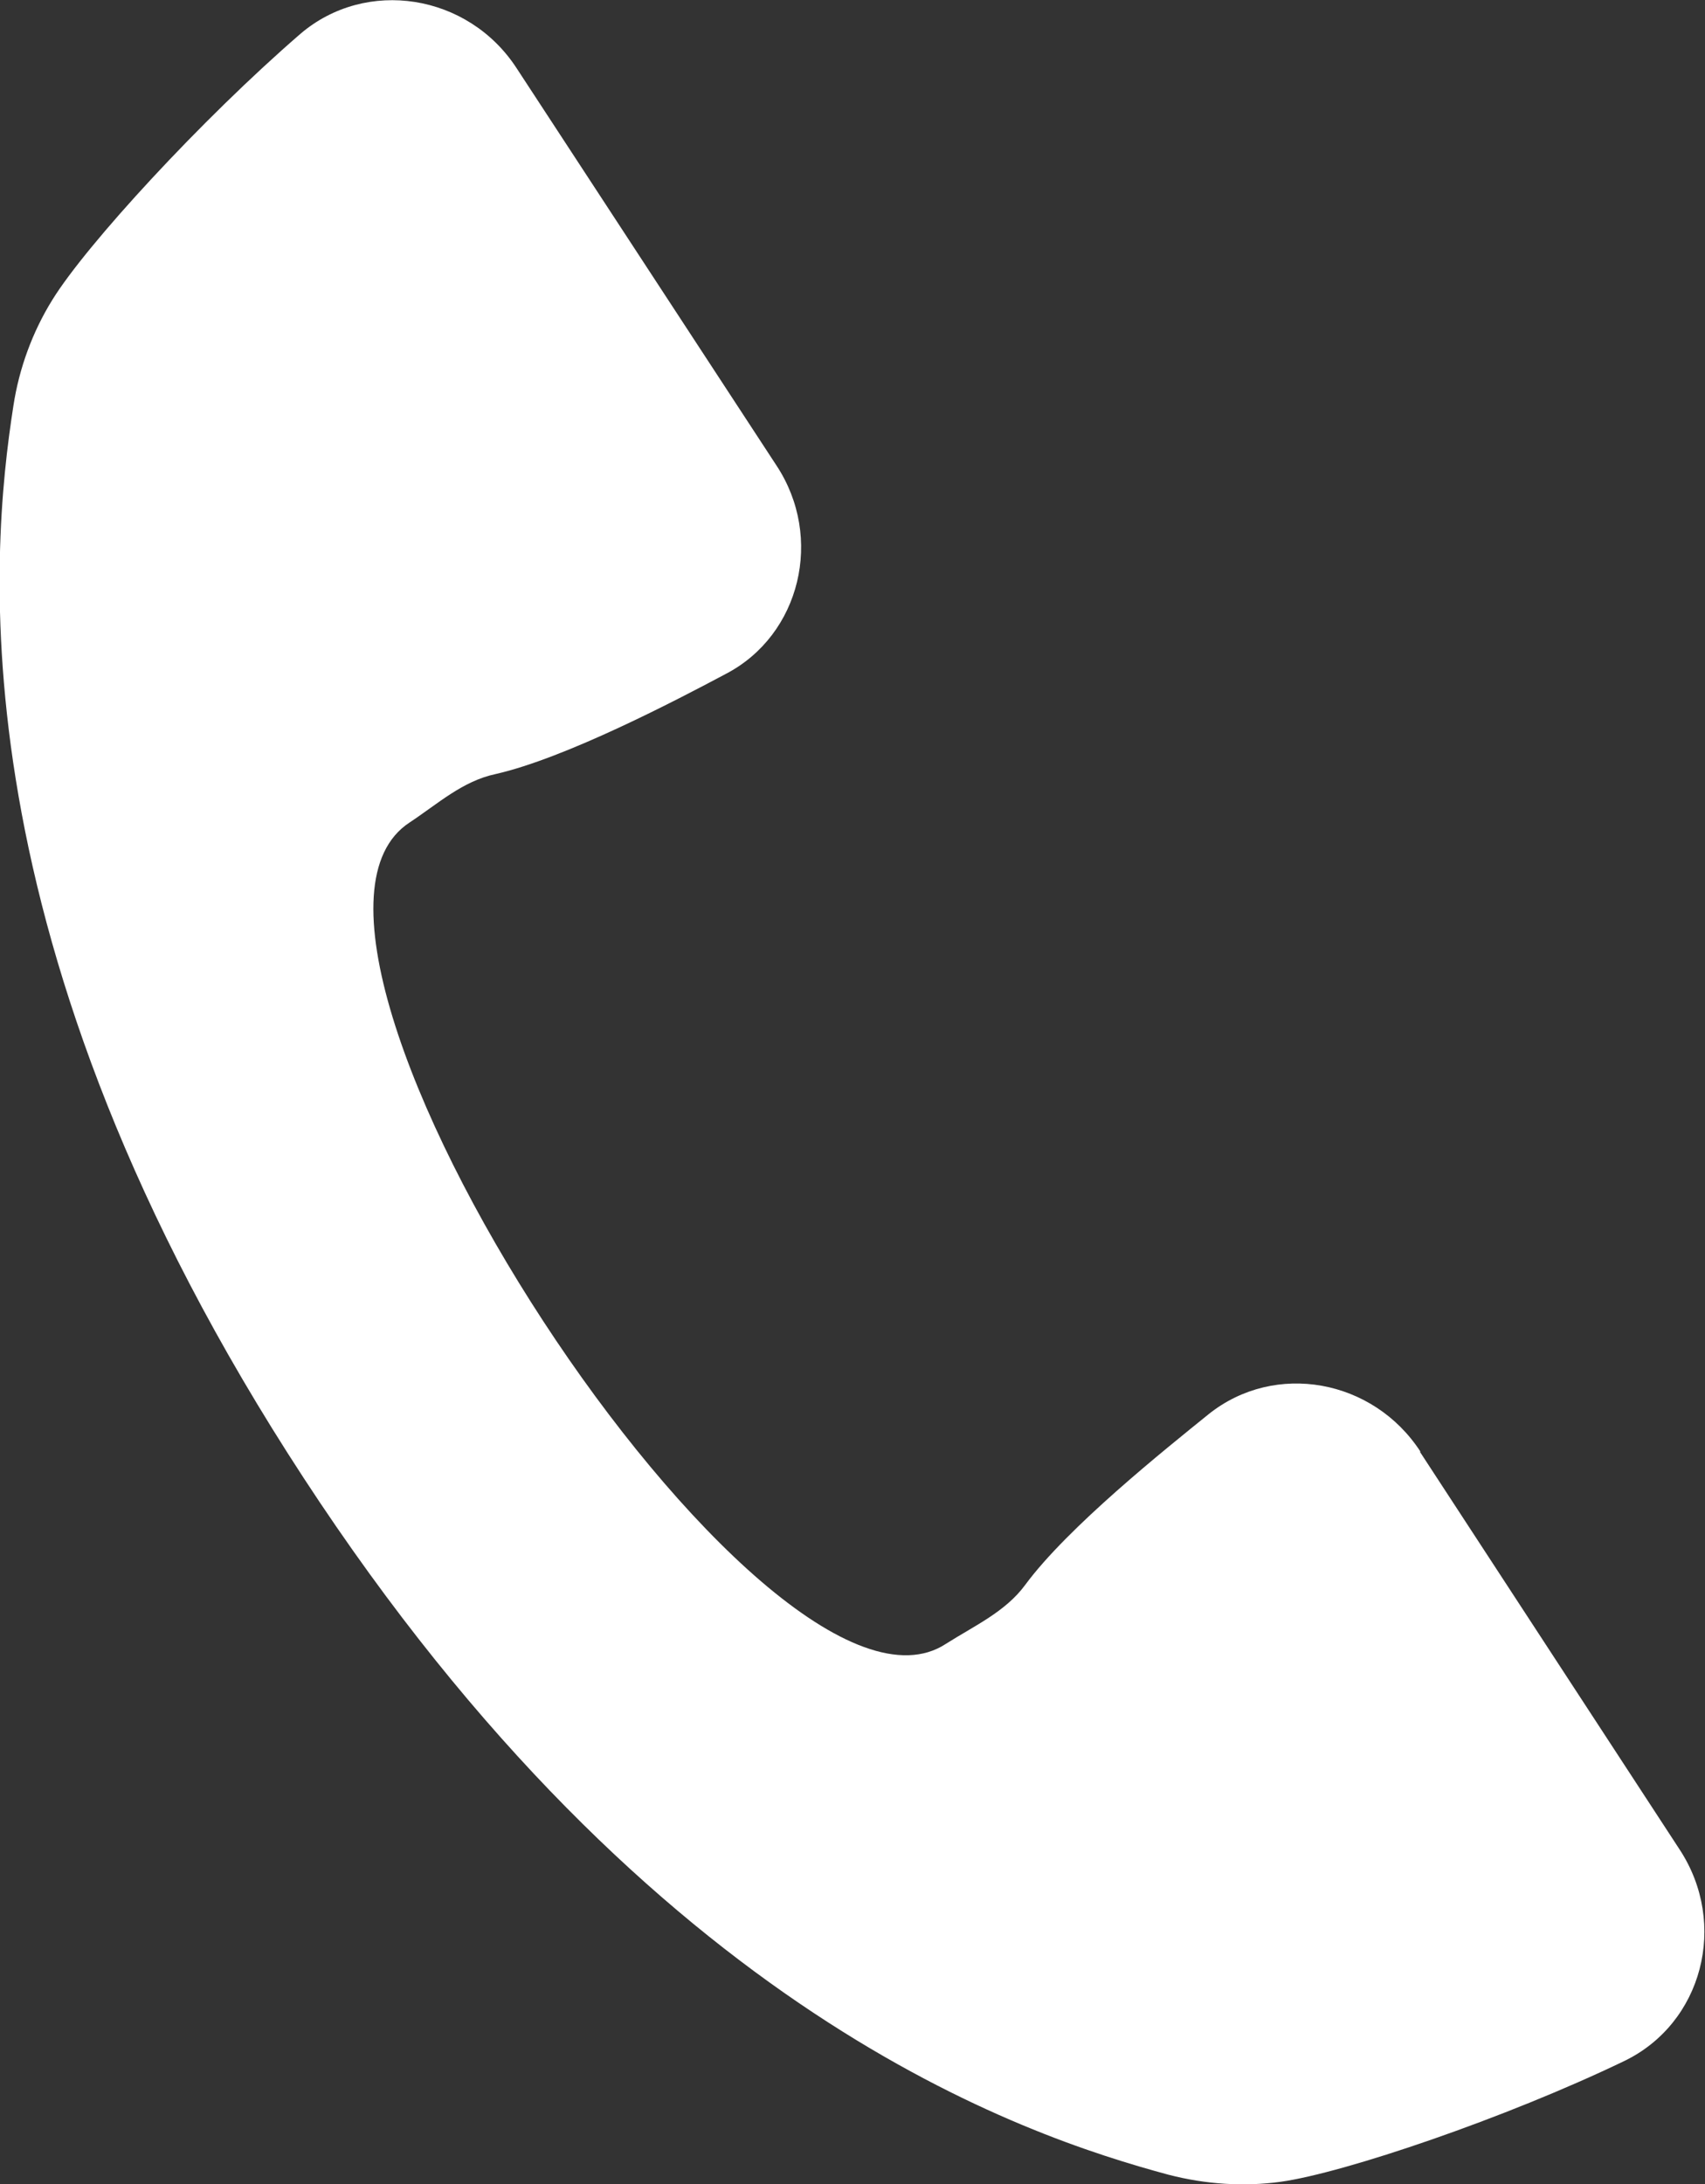
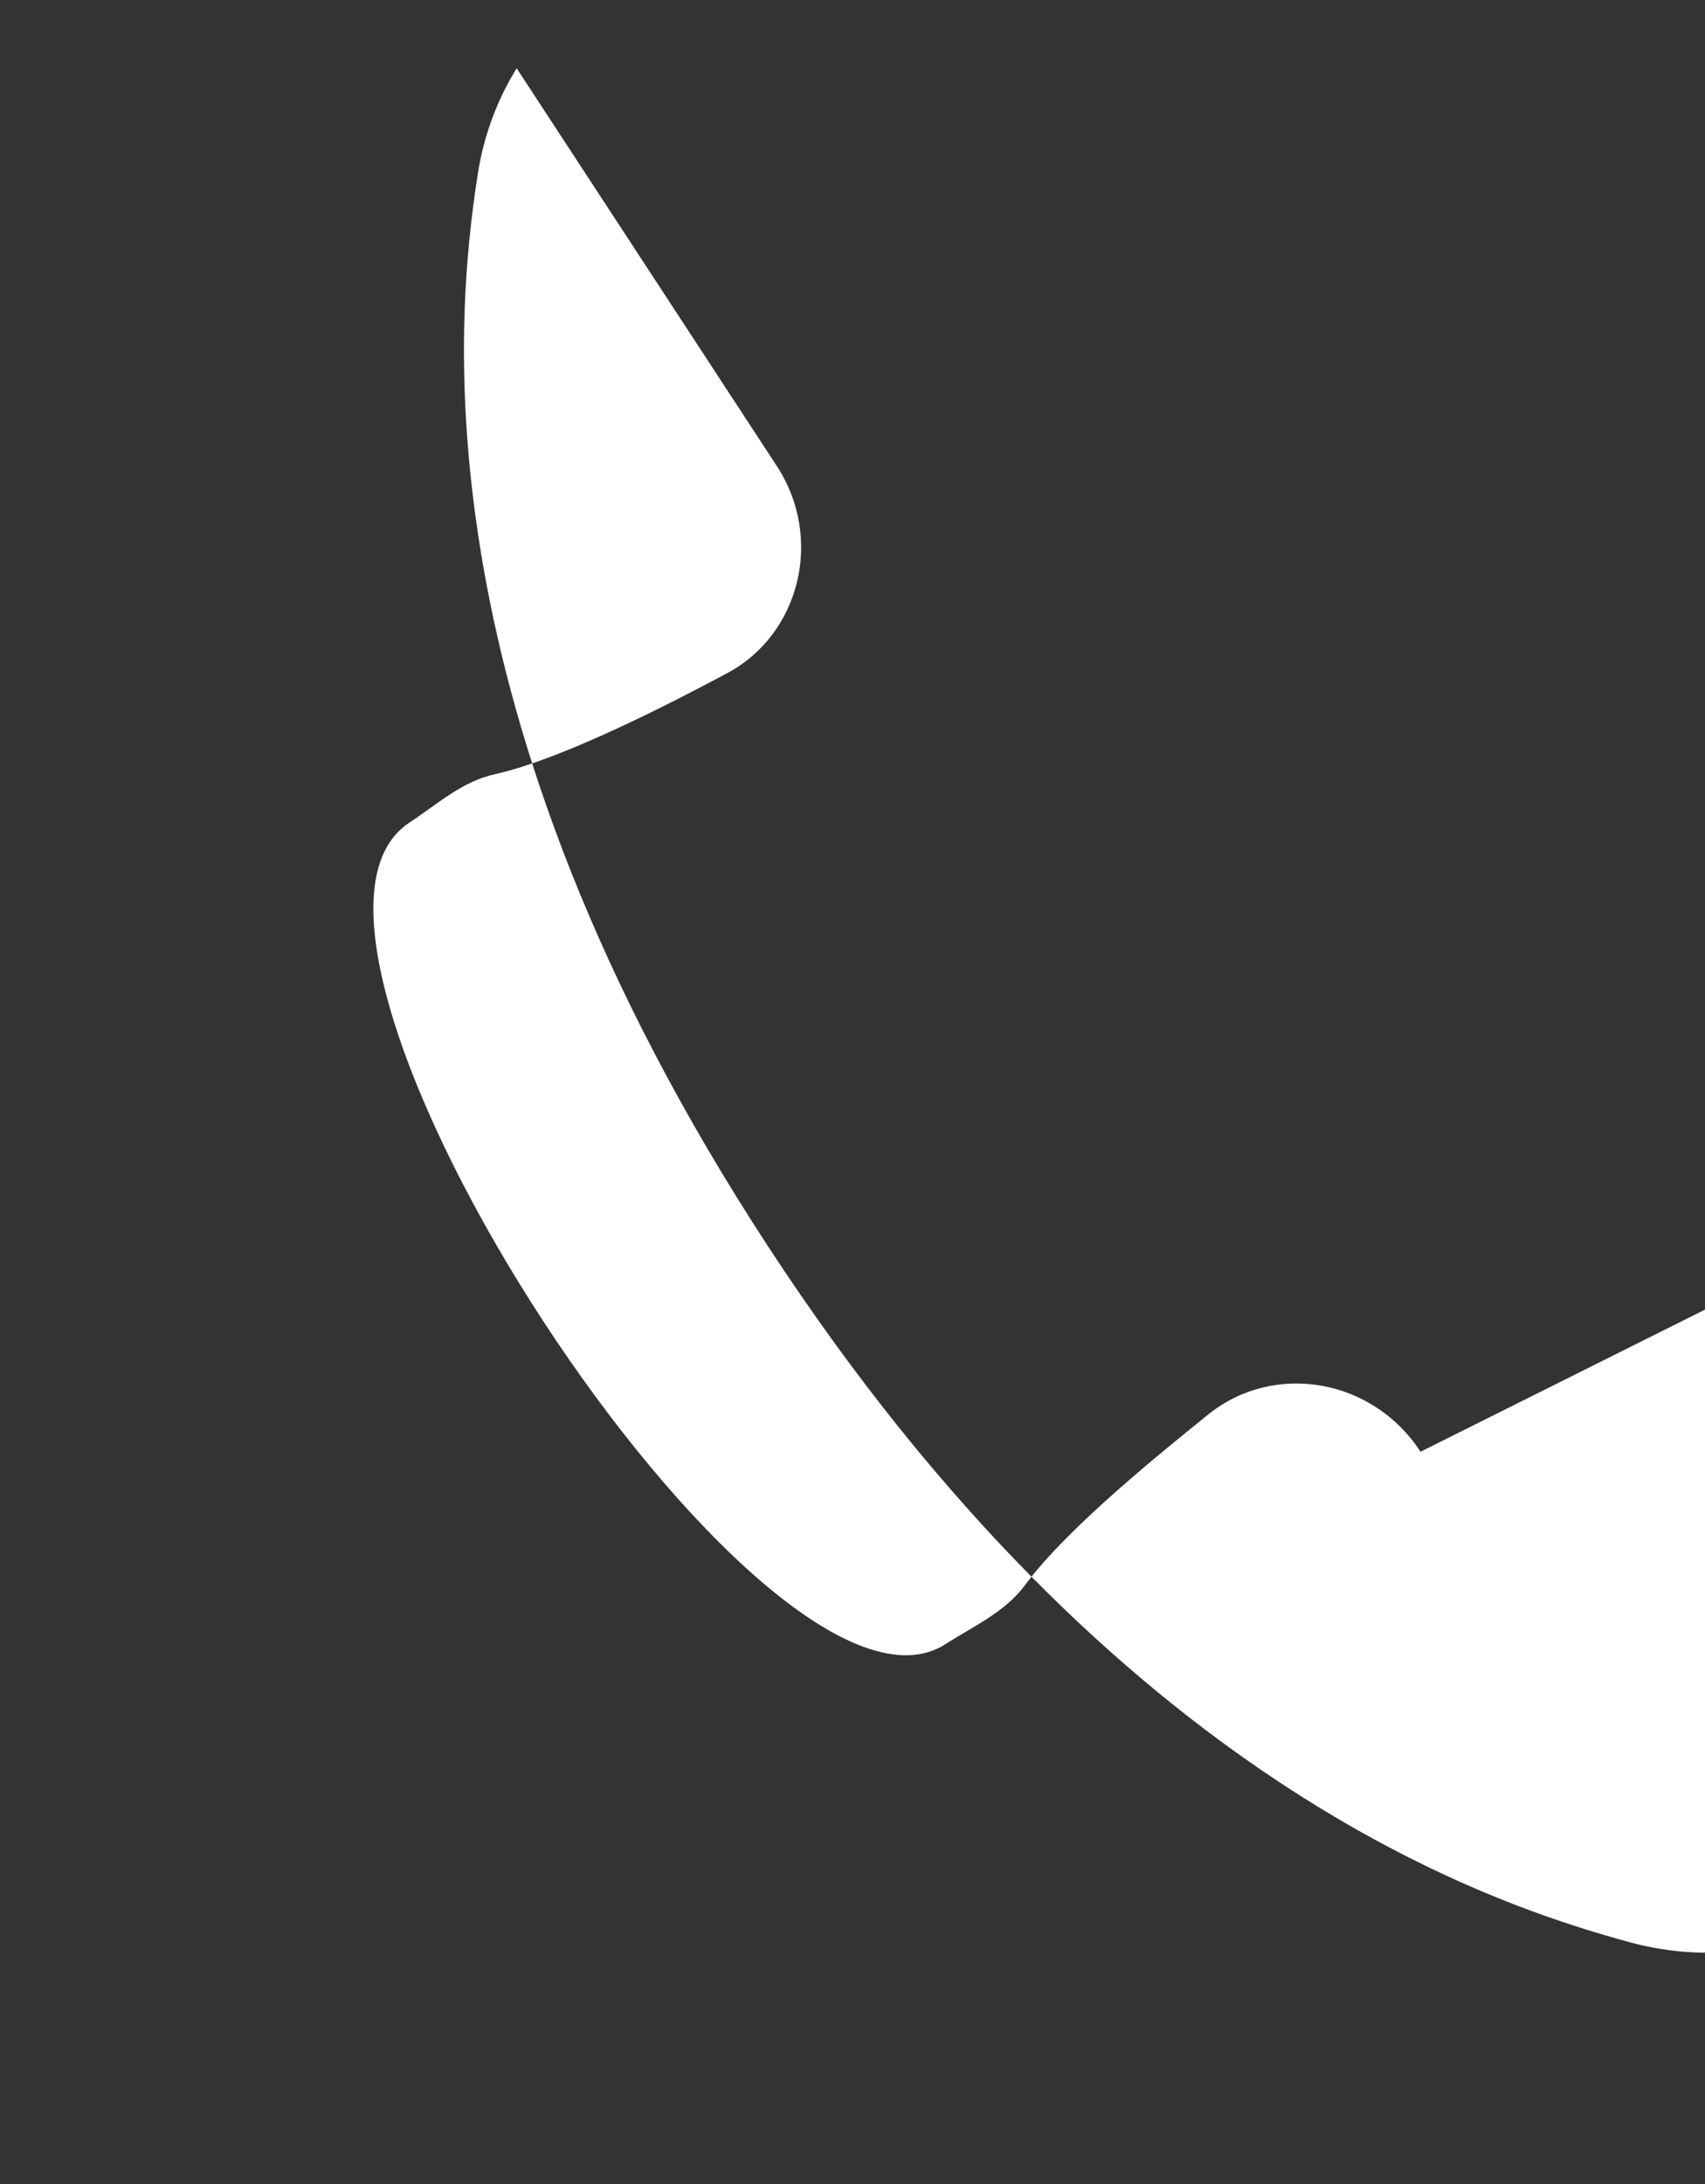
<svg xmlns="http://www.w3.org/2000/svg" id="_レイヤー_2" viewBox="0 0 26.73 34.23">
  <rect x="0" y="0" width="26.73" height="34.23" fill="#333333" stroke="none" />
  <defs>
    <style>.cls-1{fill:#fff;}</style>
  </defs>
  <g id="_1366px">
-     <path class="cls-1" d="M22.27,22.75c-.74-1.14-2.28-1.42-3.32-.59-.68,.55-2.21,1.77-2.88,2.68-.31,.42-.8,.64-1.24,.92-2.81,1.84-11.22-11.03-8.41-12.87,.44-.29,.83-.65,1.35-.76,1.1-.25,2.84-1.16,3.61-1.57,1.17-.61,1.54-2.14,.79-3.27L8.1,1.07C7.34-.1,5.74-.35,4.71,.53,3.16,1.87,1.35,3.84,.82,4.7c-.31,.5-.52,1.07-.61,1.66-.36,2.31-.94,8.4,4.55,16.8,5.49,8.4,11.3,10.31,13.56,10.92,.58,.15,1.18,.19,1.76,.11,1-.14,3.53-1,5.38-1.89,1.23-.59,1.64-2.15,.87-3.32l-4.07-6.23Z" />
+     <path class="cls-1" d="M22.27,22.75c-.74-1.14-2.28-1.42-3.32-.59-.68,.55-2.21,1.77-2.88,2.68-.31,.42-.8,.64-1.24,.92-2.81,1.84-11.22-11.03-8.41-12.87,.44-.29,.83-.65,1.35-.76,1.1-.25,2.84-1.16,3.61-1.57,1.17-.61,1.54-2.14,.79-3.27L8.1,1.07c-.31,.5-.52,1.07-.61,1.66-.36,2.31-.94,8.4,4.55,16.8,5.49,8.4,11.3,10.31,13.56,10.92,.58,.15,1.18,.19,1.76,.11,1-.14,3.53-1,5.38-1.89,1.23-.59,1.64-2.15,.87-3.32l-4.07-6.23Z" />
  </g>
</svg>